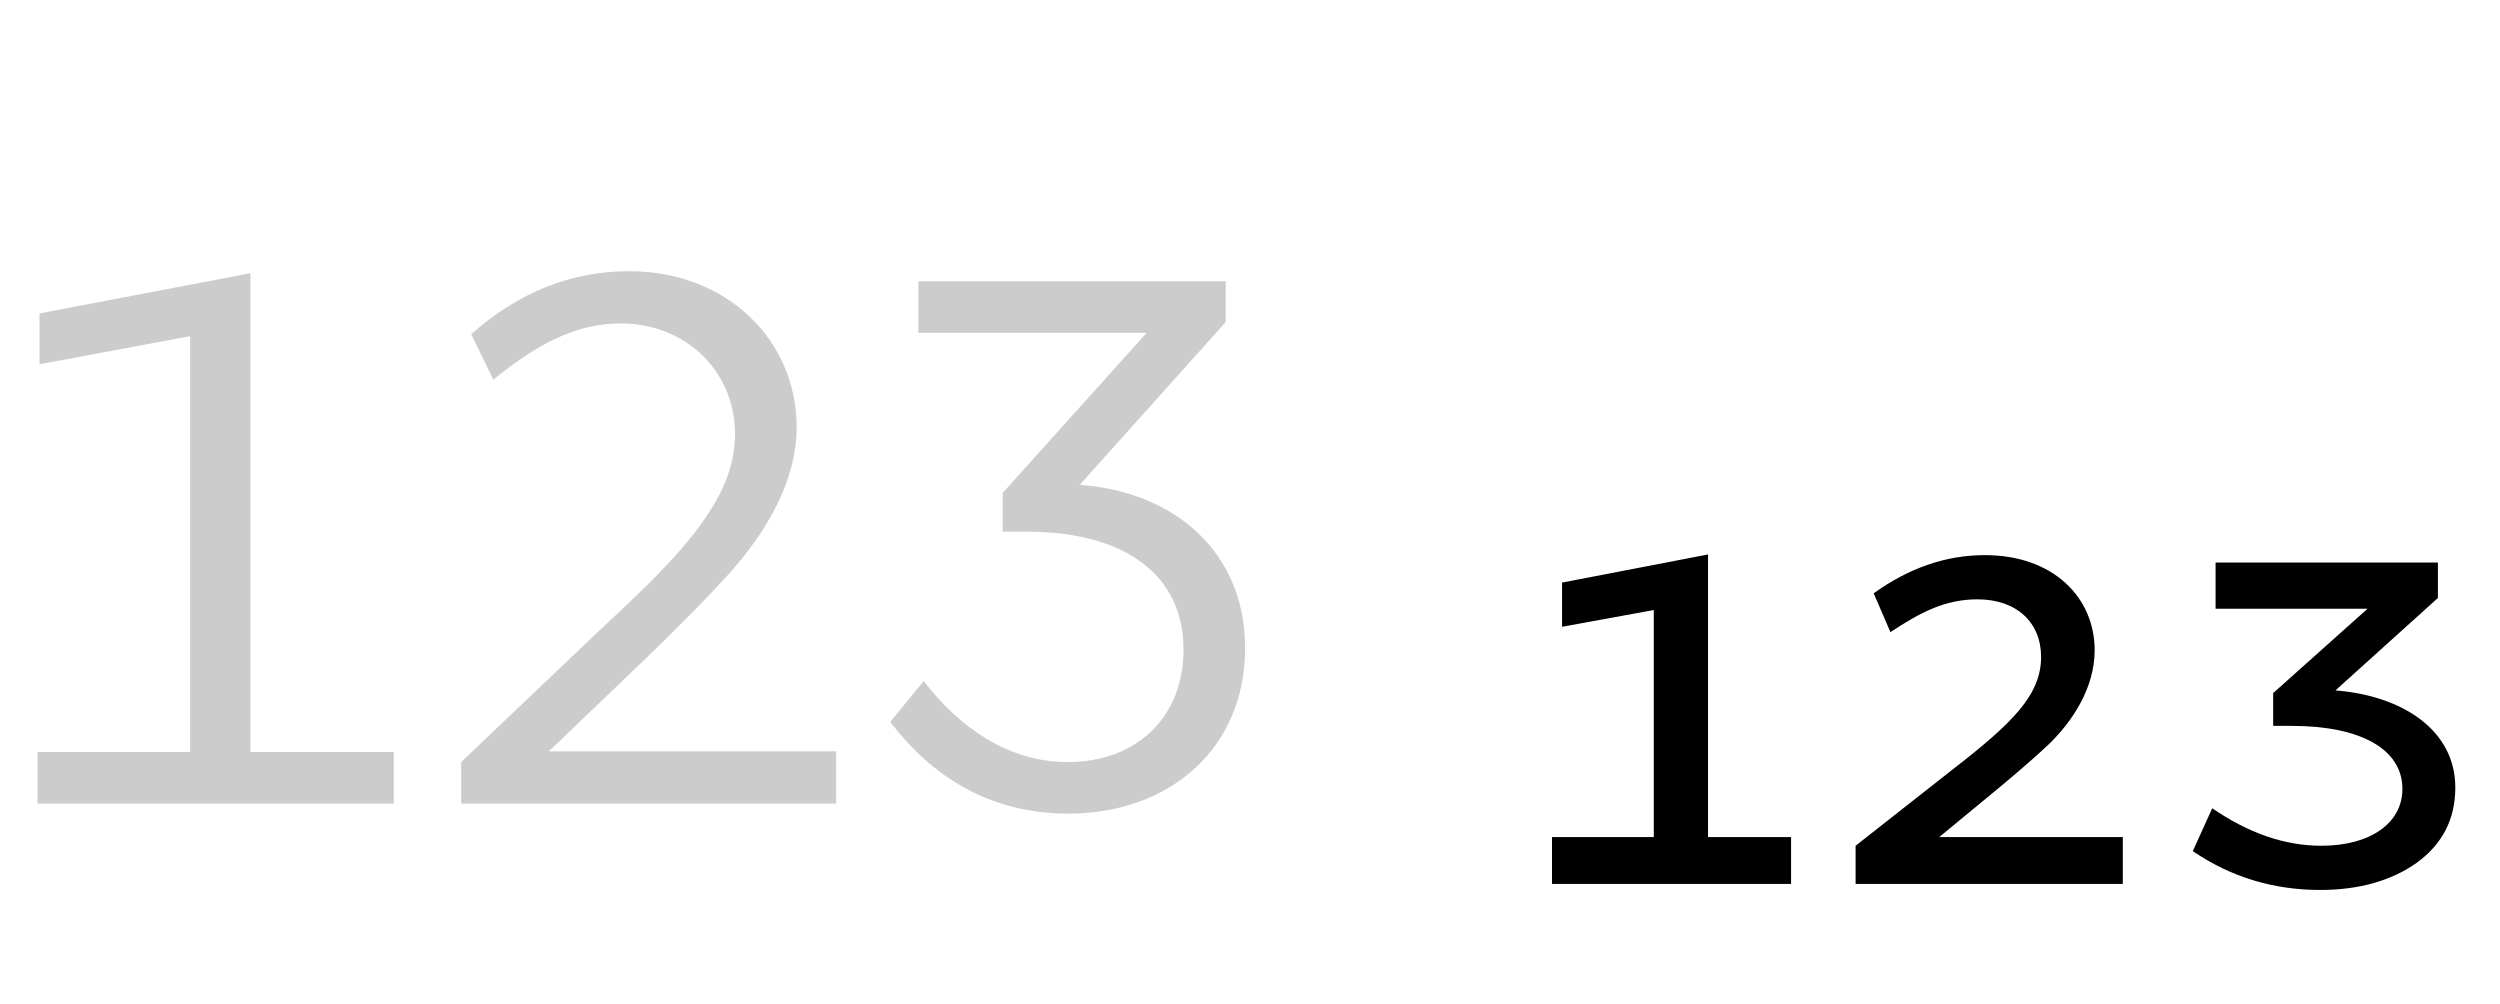
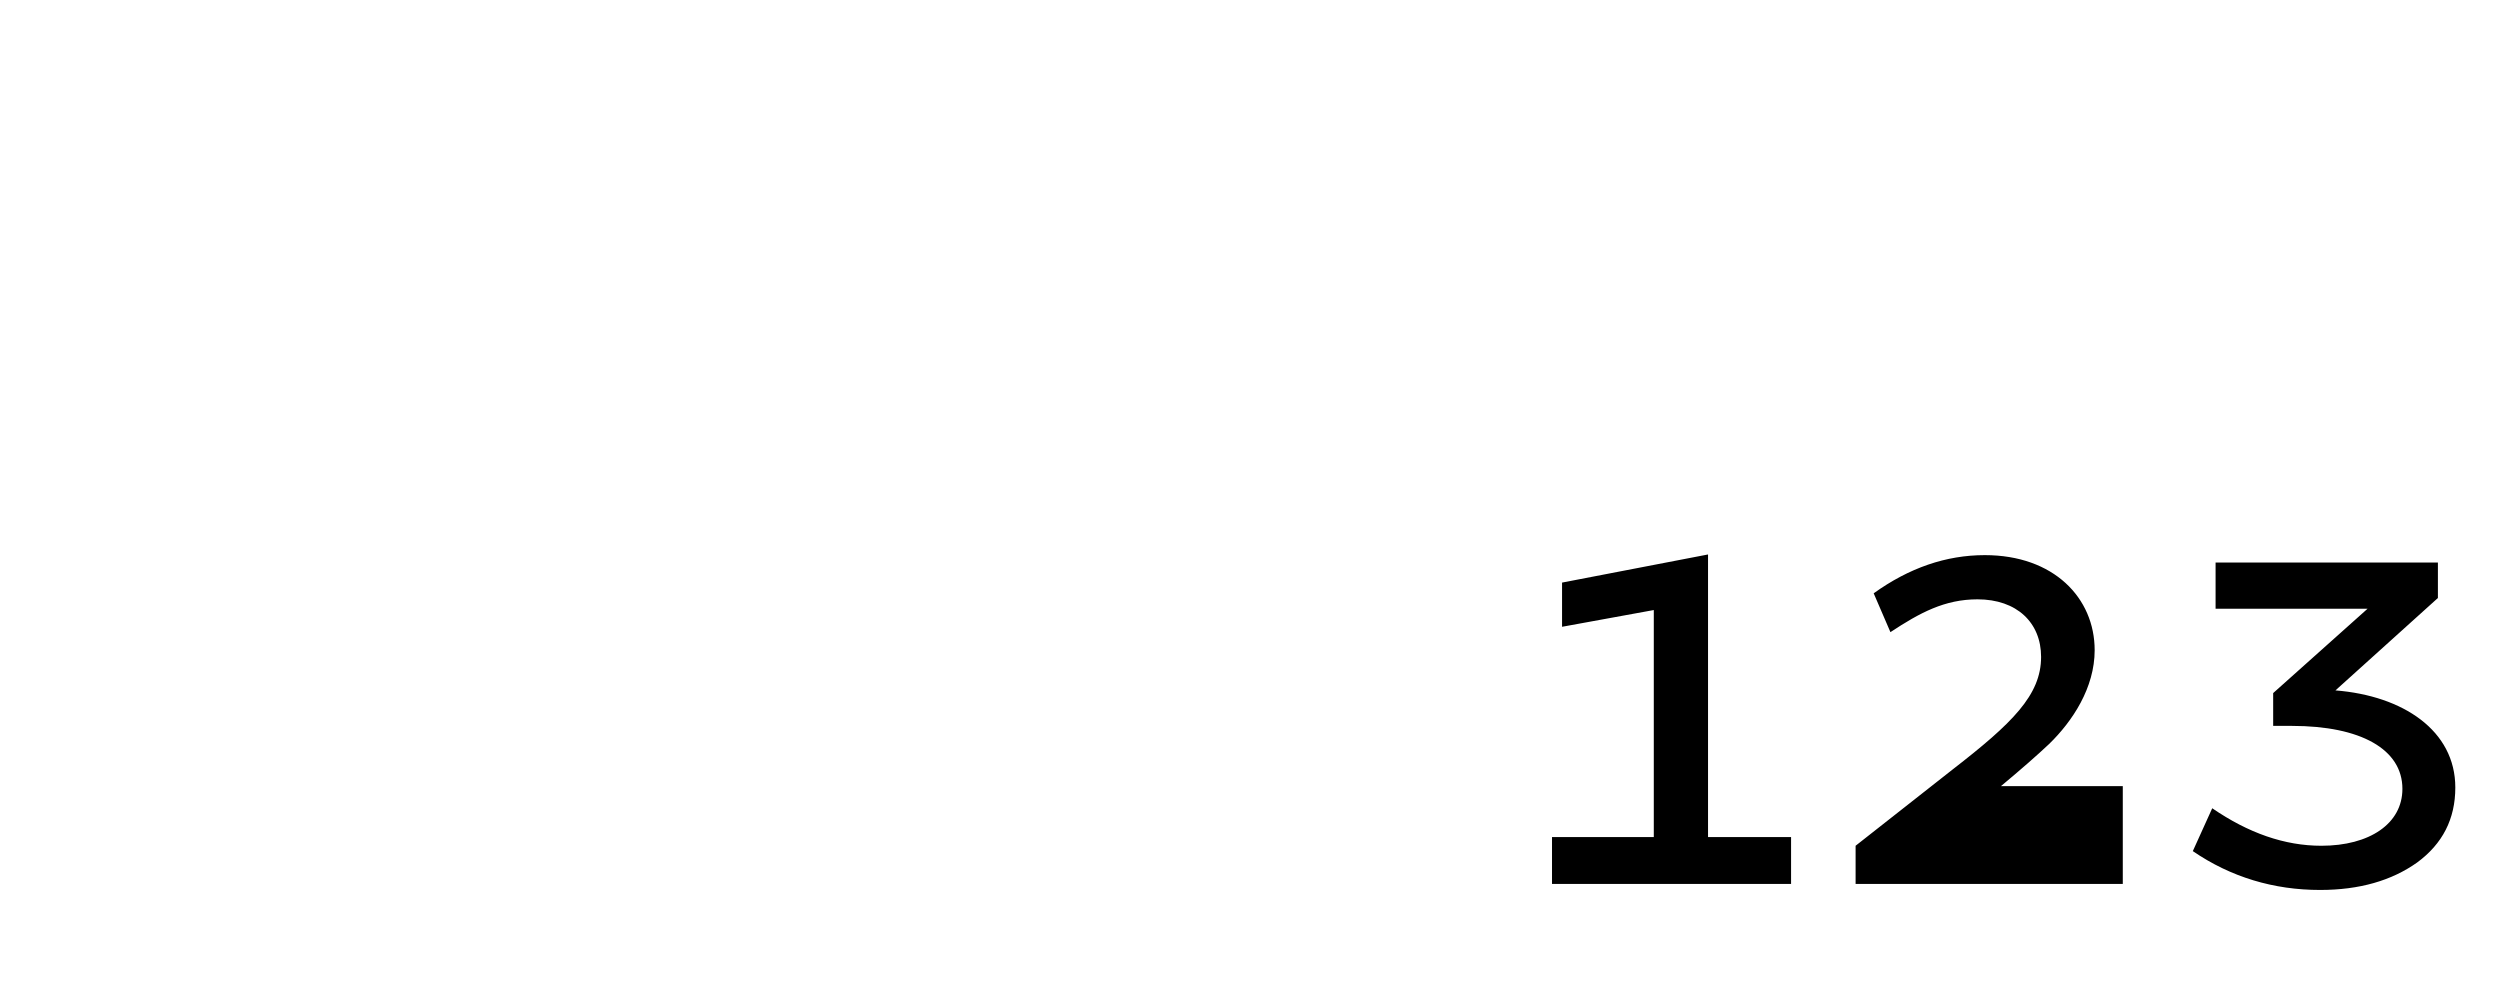
<svg xmlns="http://www.w3.org/2000/svg" viewBox="0 0 112 45" fill="none">
-   <path d="M1.68 36V33.69H8.52V15.06L1.77 16.32V14.04L11.22 12.24V33.69H17.64V36H1.68ZM20.66 36V34.14L26.87 28.23C29.72 25.59 31.25 24 32.21 22.2C32.69 21.3 32.93 20.37 32.93 19.44C32.93 16.68 30.77 14.49 27.8 14.49C25.73 14.49 23.99 15.48 22.1 17.01L21.11 14.97C23.24 13.08 25.61 12.15 28.19 12.15C32.6 12.15 35.69 15.27 35.69 19.14C35.69 21.57 34.31 23.88 32.6 25.77C31.73 26.73 30.53 27.96 28.94 29.49L24.59 33.66H37.46V36H20.66ZM47.862 36.45C44.262 36.45 41.682 34.71 39.882 32.34L41.382 30.51C42.972 32.58 45.162 34.14 47.832 34.14C50.922 34.14 53.022 32.13 53.022 29.1C53.022 25.77 50.412 23.82 46.002 23.82H44.922V22.08L51.372 14.91H41.142V12.6H54.912V14.43L48.372 21.72C52.572 22.02 55.782 24.69 55.782 29.04C55.782 33.51 52.422 36.45 47.862 36.45Z" fill="black" fill-opacity="0.2" />
-   <path d="M69.53 39.6V37.5H74.09V27.33L69.98 28.08V26.1L76.52 24.84V37.5H80.24V39.6H69.53ZM83.131 39.6V37.89L87.481 34.47C90.151 32.4 91.441 31.14 91.441 29.43C91.441 27.9 90.361 26.85 88.591 26.85C87.121 26.85 86.011 27.45 84.691 28.32L83.941 26.58C85.531 25.44 87.181 24.87 88.921 24.87C92.011 24.87 93.841 26.79 93.841 29.13C93.841 30.81 92.851 32.31 91.801 33.33C91.261 33.84 90.541 34.47 89.641 35.22L86.881 37.5H95.101V39.6H83.131ZM103.938 39.87C101.868 39.87 99.948 39.3 98.238 38.13L99.108 36.21C100.728 37.32 102.348 37.89 103.998 37.89C106.158 37.89 107.628 36.9 107.628 35.34C107.628 33.57 105.768 32.52 102.678 32.52H101.838V31.05L106.068 27.27H99.258V25.2H109.218V26.79L104.628 30.93C107.658 31.17 109.998 32.73 109.998 35.28C109.998 36.69 109.428 37.8 108.288 38.64C107.148 39.45 105.708 39.87 103.938 39.87Z" fill="black" />
+   <path d="M69.53 39.6V37.5H74.09V27.33L69.98 28.08V26.1L76.52 24.84V37.5H80.24V39.6H69.53ZM83.131 39.6V37.89L87.481 34.47C90.151 32.4 91.441 31.14 91.441 29.43C91.441 27.9 90.361 26.85 88.591 26.85C87.121 26.85 86.011 27.45 84.691 28.32L83.941 26.58C85.531 25.44 87.181 24.87 88.921 24.87C92.011 24.87 93.841 26.79 93.841 29.13C93.841 30.81 92.851 32.31 91.801 33.33C91.261 33.84 90.541 34.47 89.641 35.22H95.101V39.6H83.131ZM103.938 39.87C101.868 39.87 99.948 39.3 98.238 38.13L99.108 36.21C100.728 37.32 102.348 37.89 103.998 37.89C106.158 37.89 107.628 36.9 107.628 35.34C107.628 33.57 105.768 32.52 102.678 32.52H101.838V31.05L106.068 27.27H99.258V25.2H109.218V26.79L104.628 30.93C107.658 31.17 109.998 32.73 109.998 35.28C109.998 36.69 109.428 37.8 108.288 38.64C107.148 39.45 105.708 39.87 103.938 39.87Z" fill="black" />
</svg>